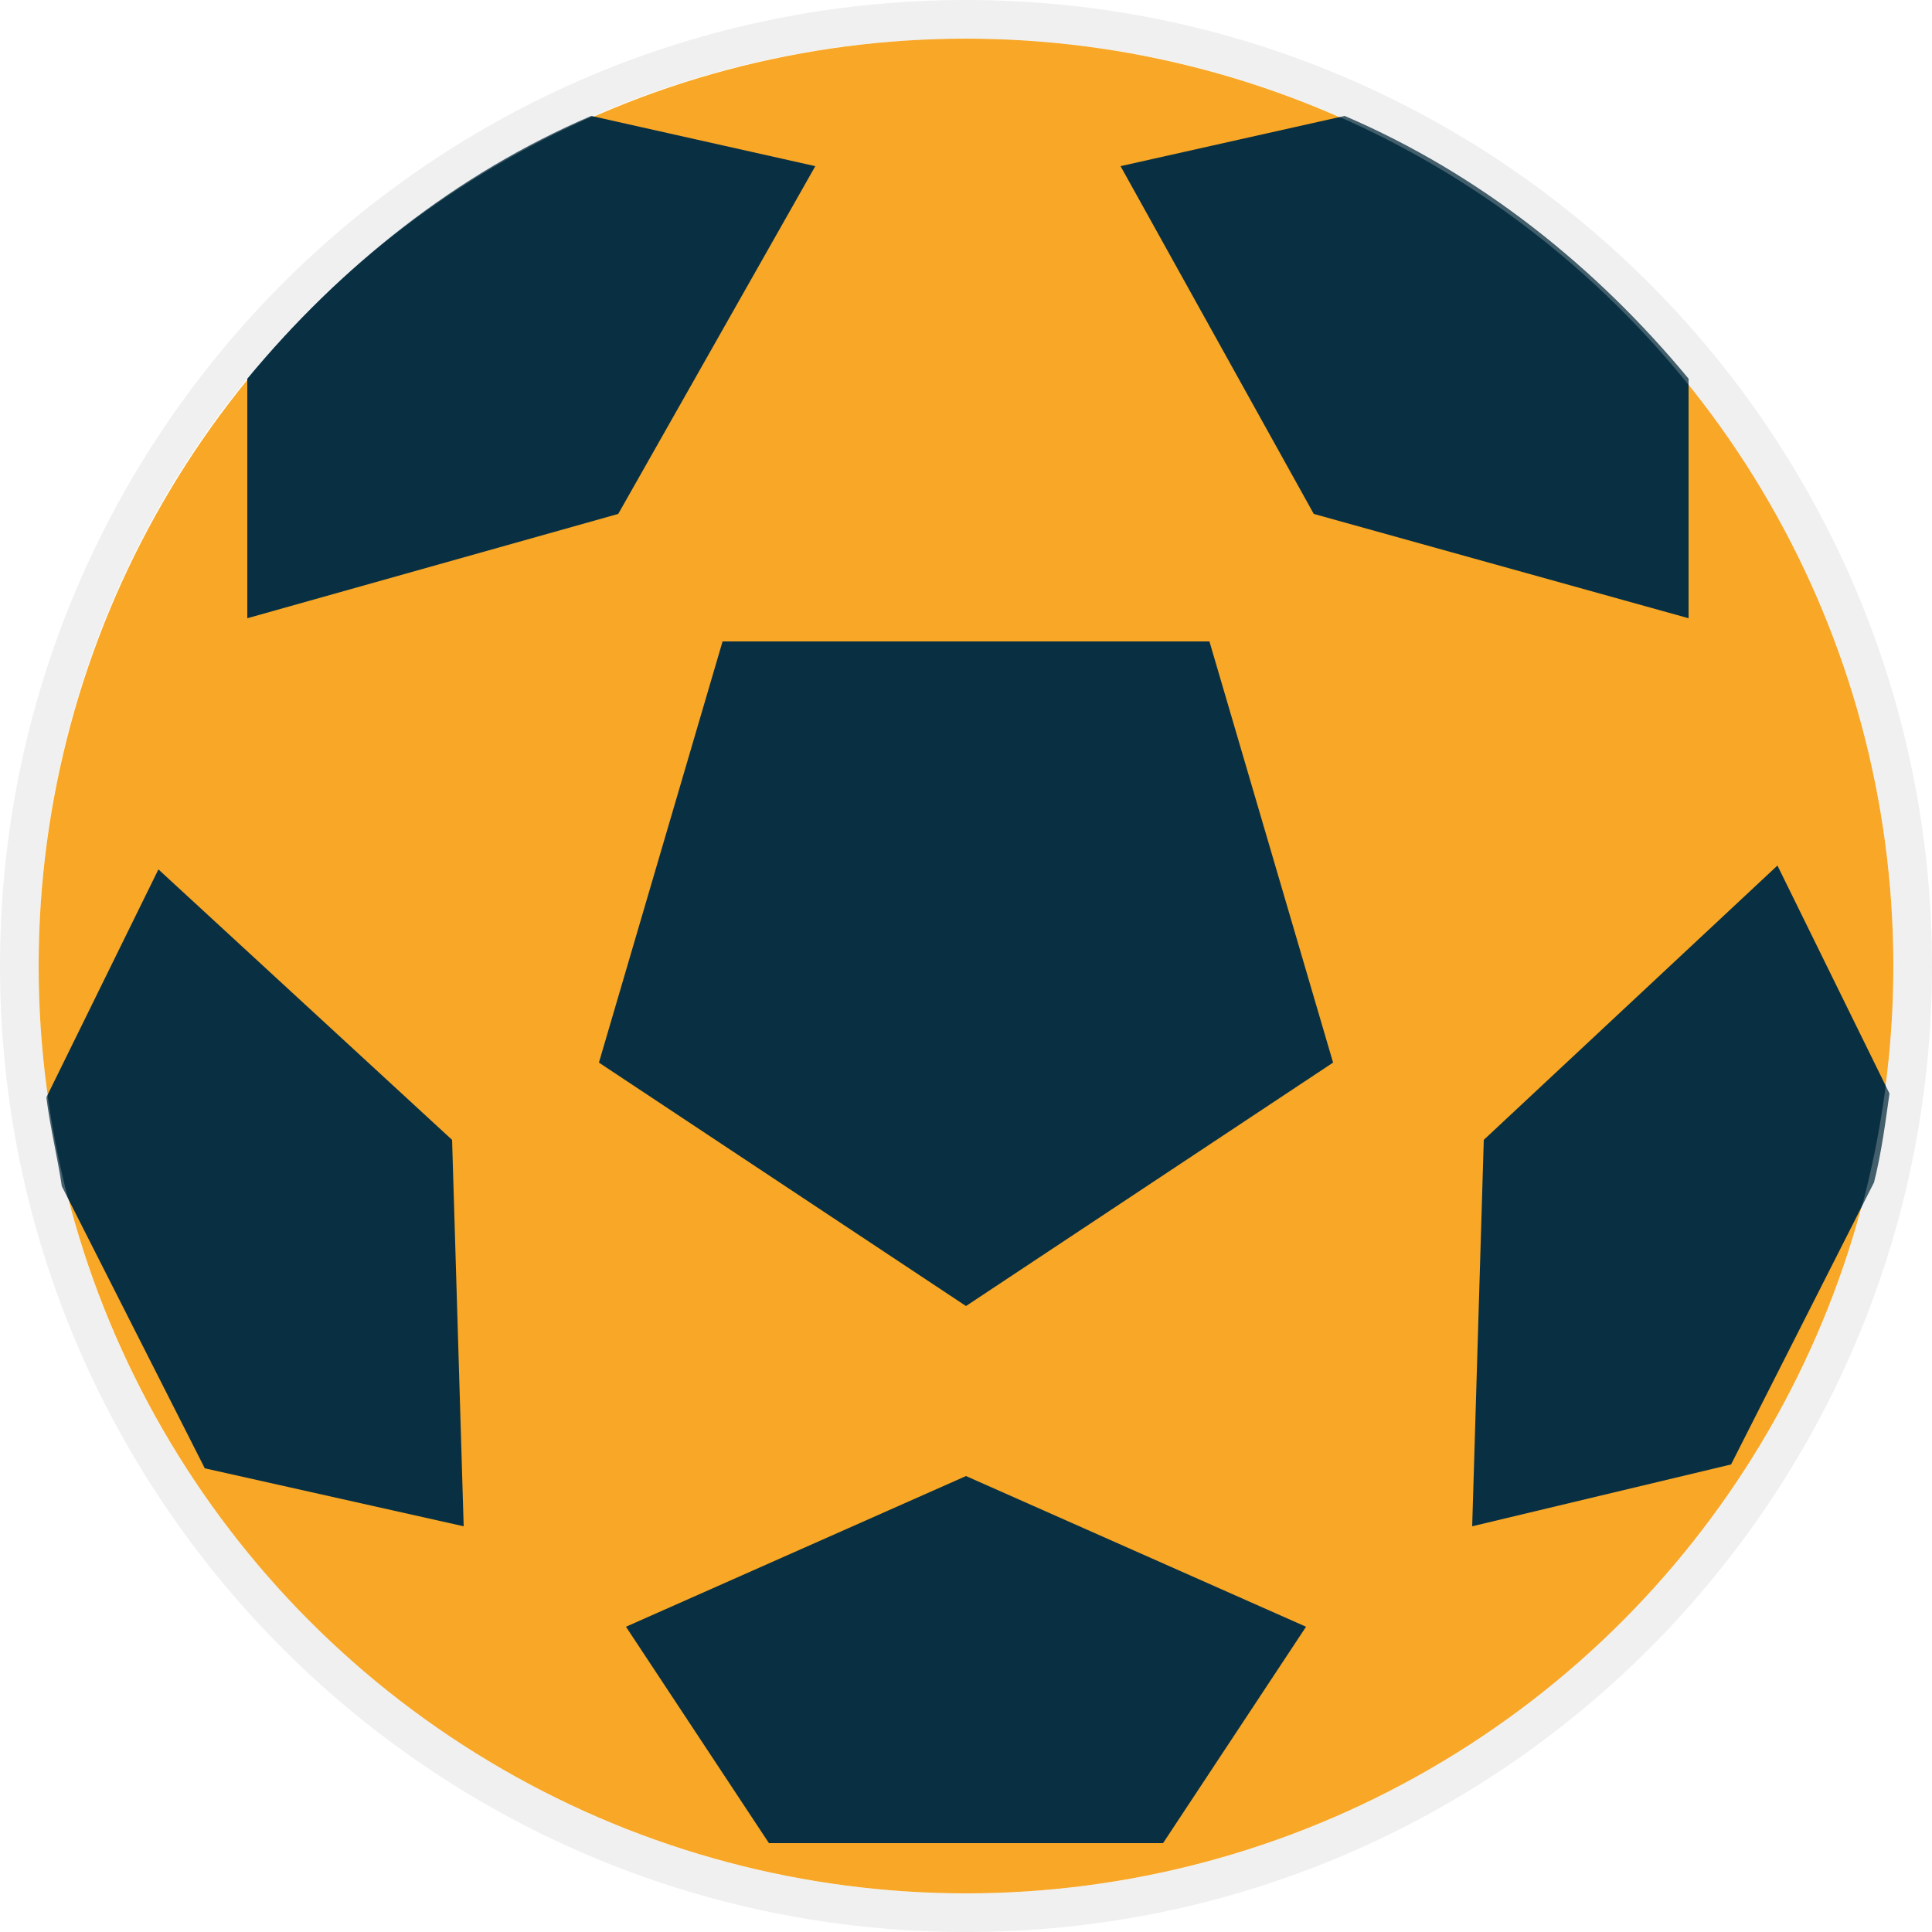
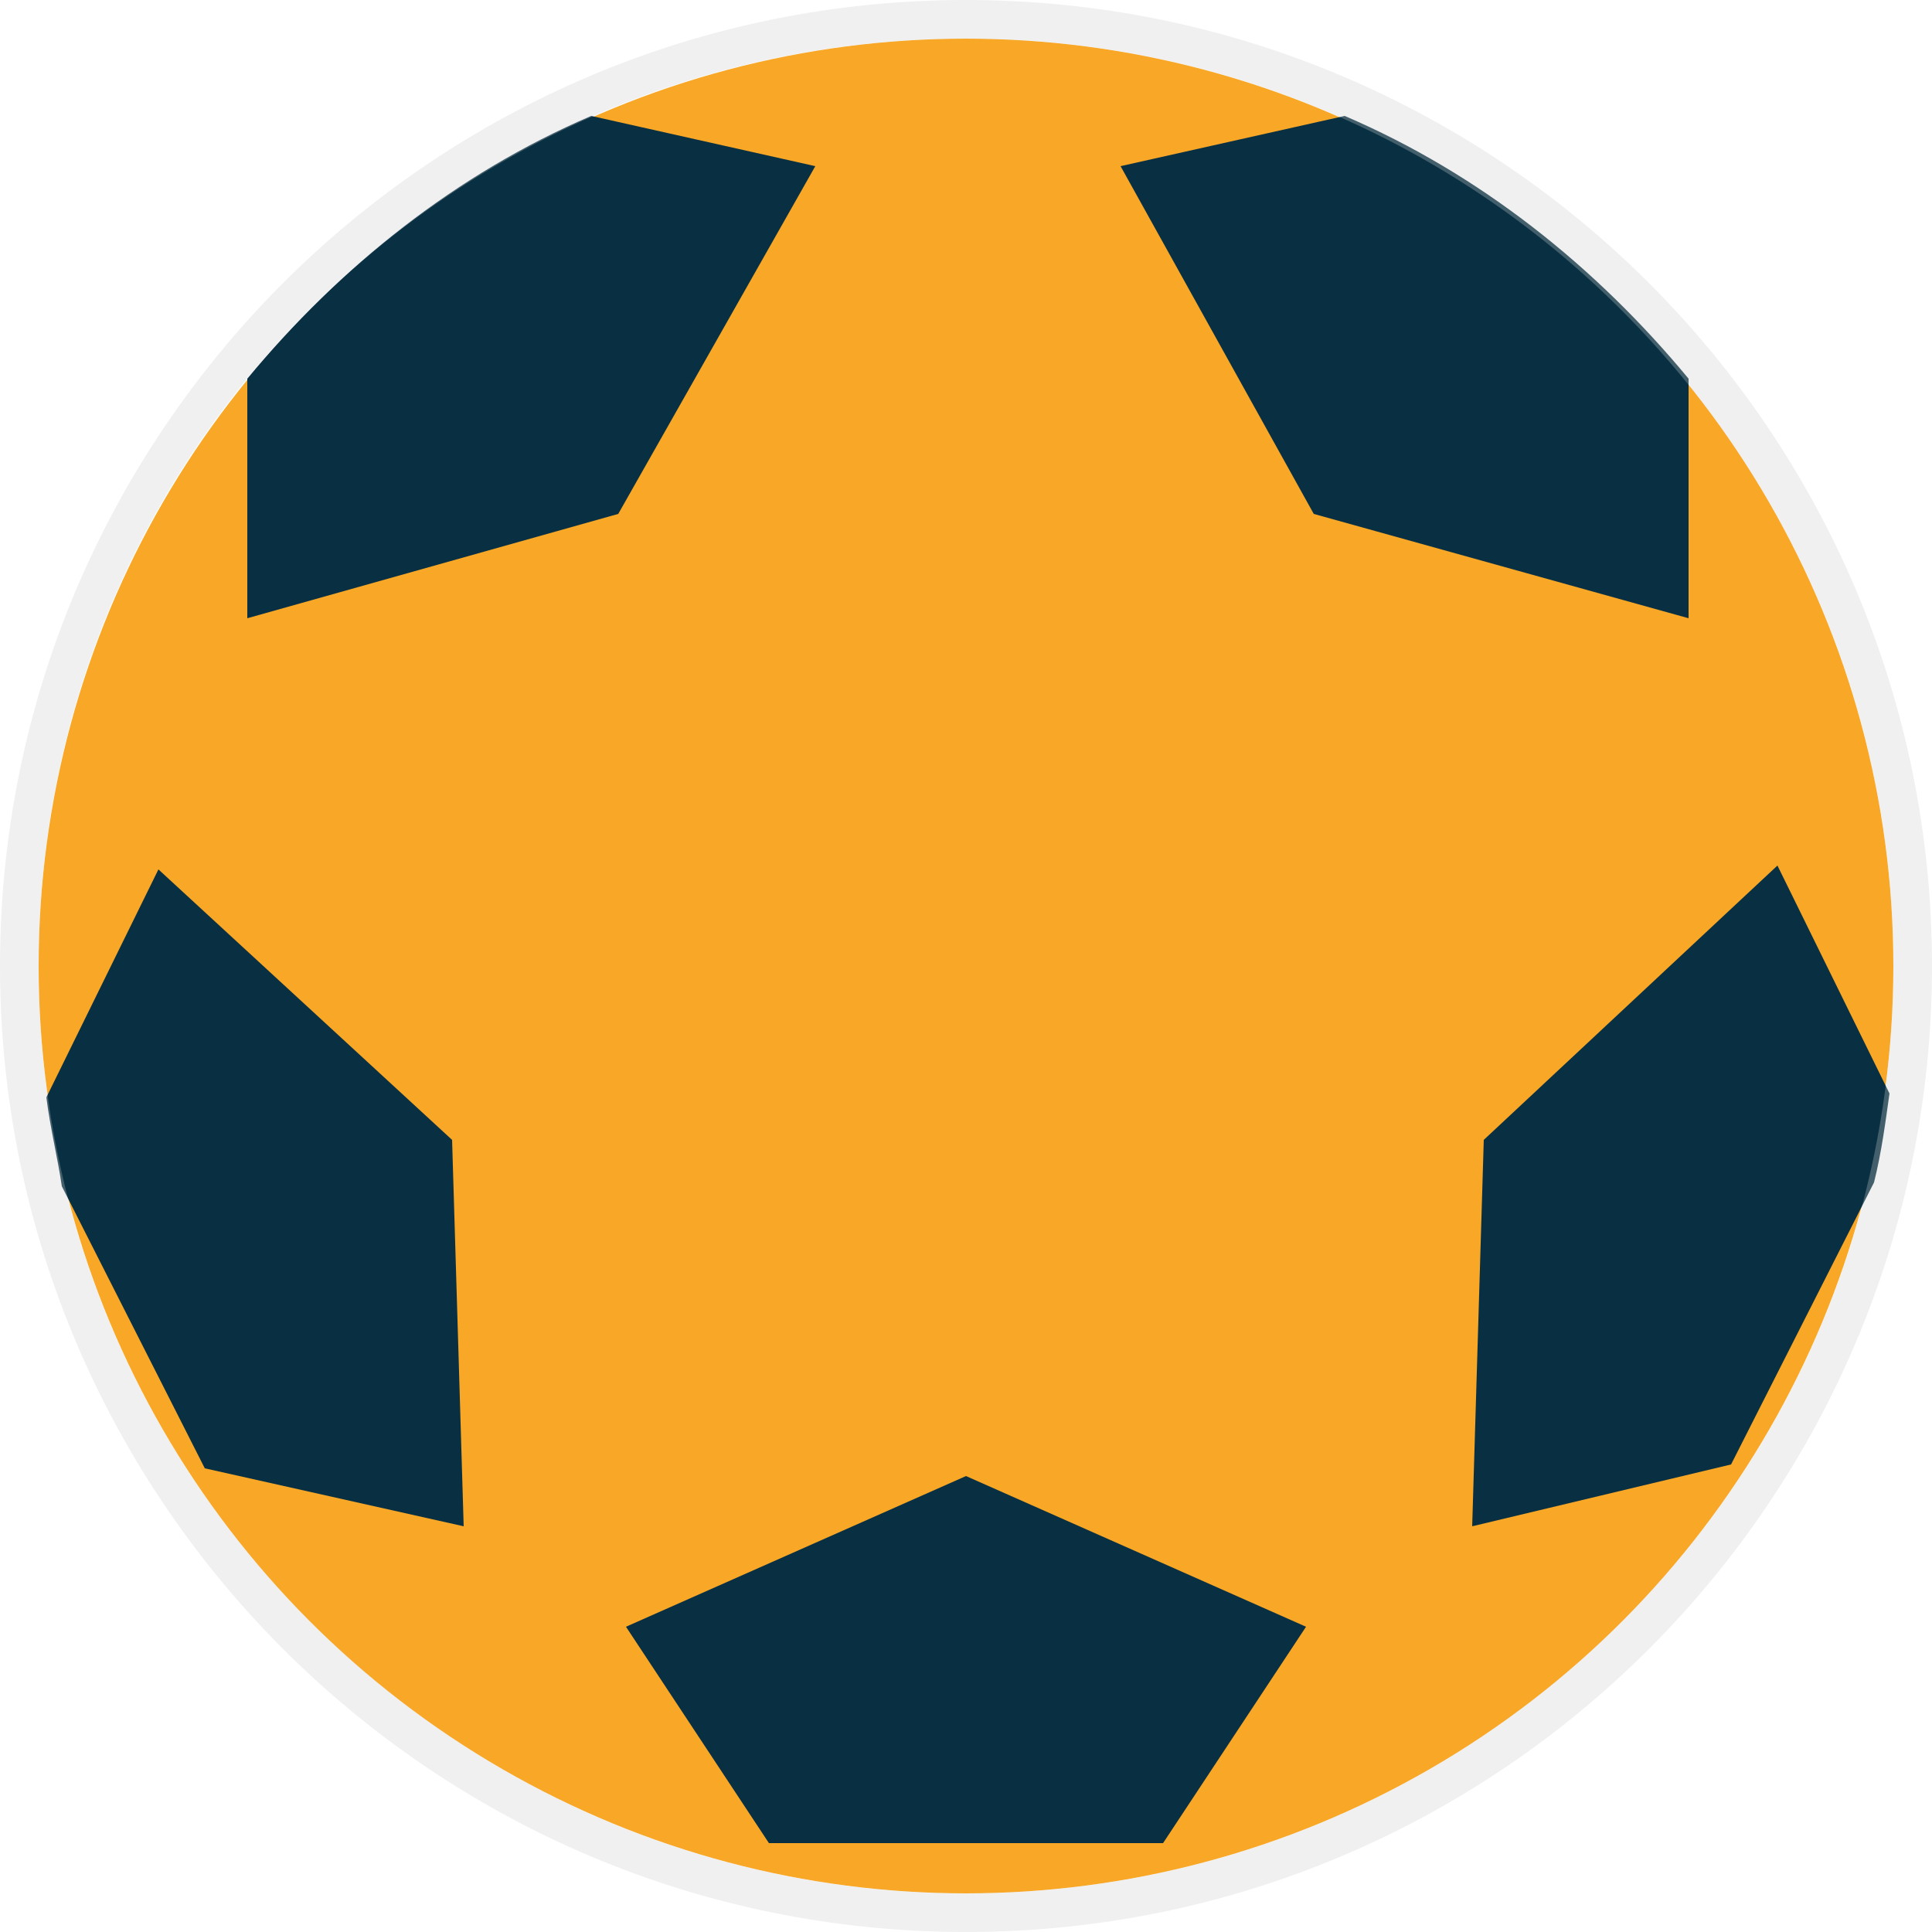
<svg xmlns="http://www.w3.org/2000/svg" version="1.1" id="Layer_1" x="0px" y="0px" viewBox="0 0 50 50" style="enable-background:new 0 0 50 50;" xml:space="preserve">
  <style type="text/css">
	.st0{fill:#F8A726;}
	.st1{fill:#093042;}
	.st2{opacity:0.3;fill:#CCCCCC;}
</style>
  <g>
    <circle class="st0" cx="25" cy="25" r="24" />
    <g>
      <polygon class="st1" points="16.2,42.1 19.9,47.7 25,47.7 30.1,47.7 33.8,42.1 25,38.2   " />
    </g>
    <g>
-       <polygon class="st1" points="25,16.6 18.7,16.6 15.5,27.5 25,33.8 34.5,27.5 31.3,16.6   " />
-     </g>
+       </g>
    <path class="st1" d="M34,13.3l9.7,2.7V9.8c-2.4-2.9-5.4-5.3-8.9-6.8L29,4.3L34,13.3z" />
    <path class="st1" d="M16,13.3l5.1-9L15.3,3c-3.5,1.5-6.5,3.9-8.9,6.8V16L16,13.3z" />
    <path class="st1" d="M12,39.5l-0.3-10l-7.6-7l-2.9,5.9c0.1,0.8,0.3,1.6,0.4,2.3L5.3,38L12,39.5z" />
    <path class="st1" d="M38.4,29.5l-0.3,10l6.7-1.6l3.7-7.3c0.2-0.8,0.3-1.6,0.4-2.3L46,22.4L38.4,29.5z" />
    <path class="st2" d="M25,1c13.3,0,24,10.8,24,24c0,13.3-10.8,24-24,24S1,38.3,1,25S11.7,1,25,1 M25,0C11.2,0,0,11.2,0,25   s11.2,25,25,25s25-11.2,25-25S38.8,0,25,0L25,0z" />
  </g>
</svg>